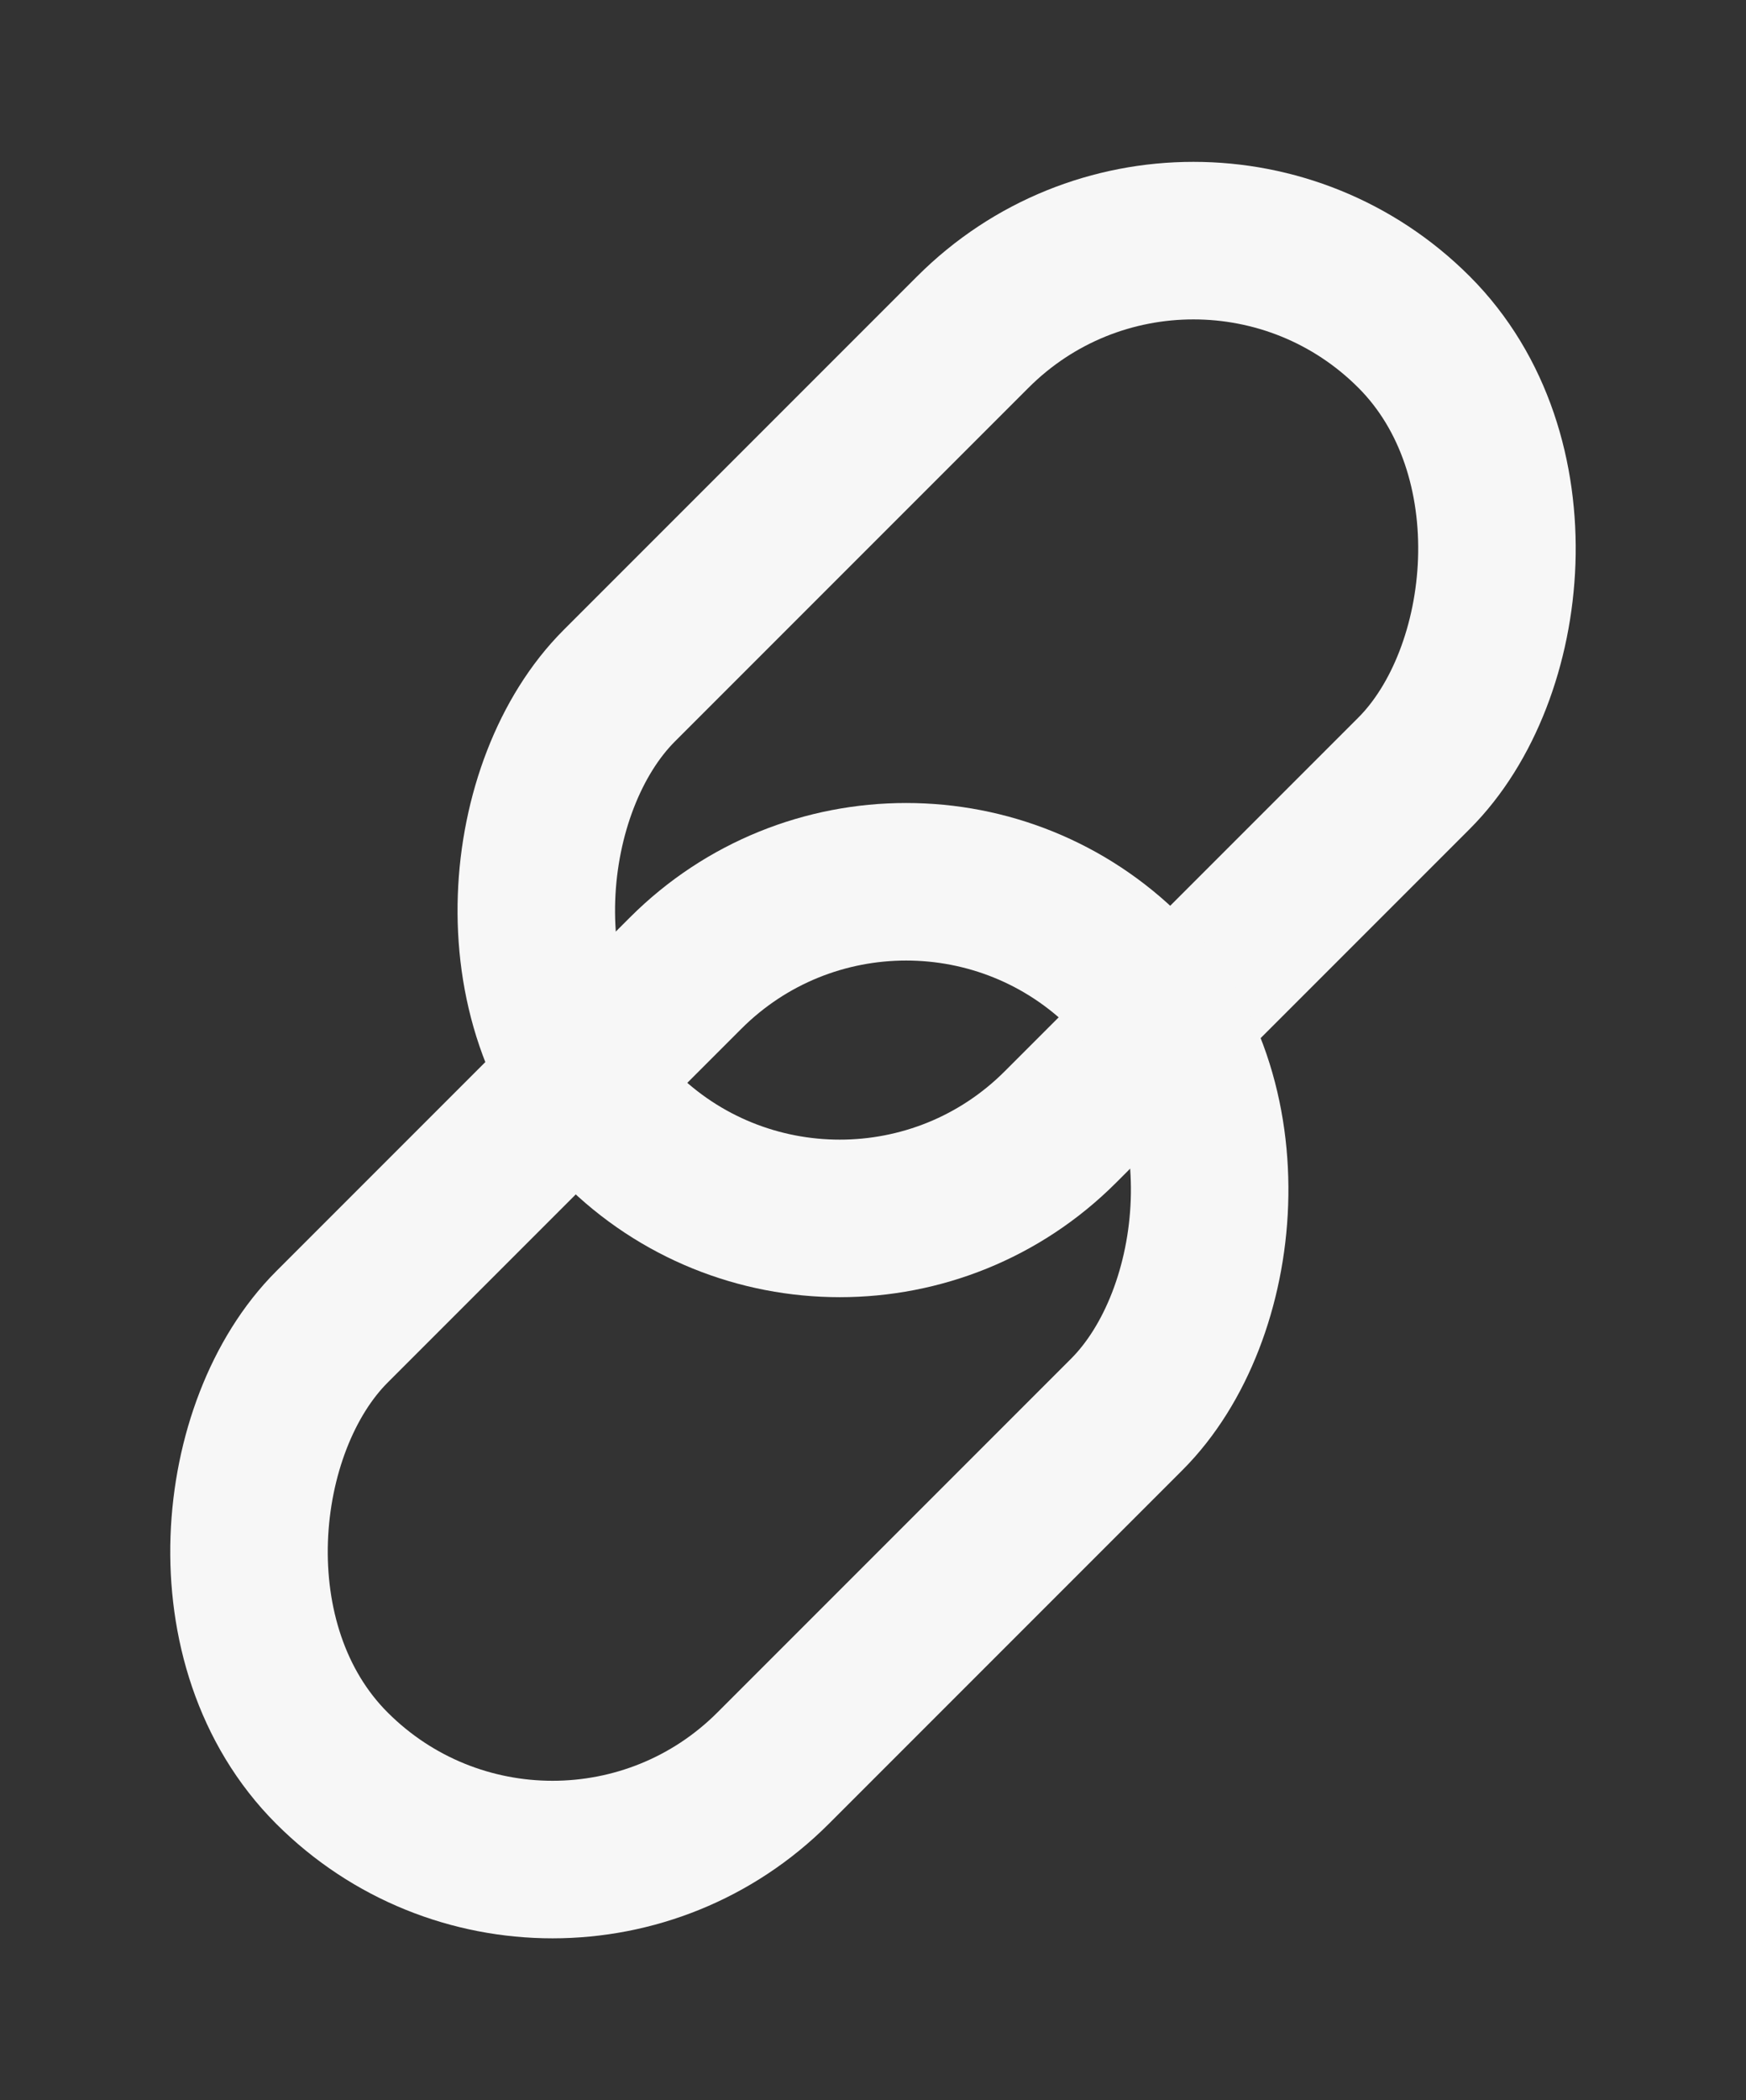
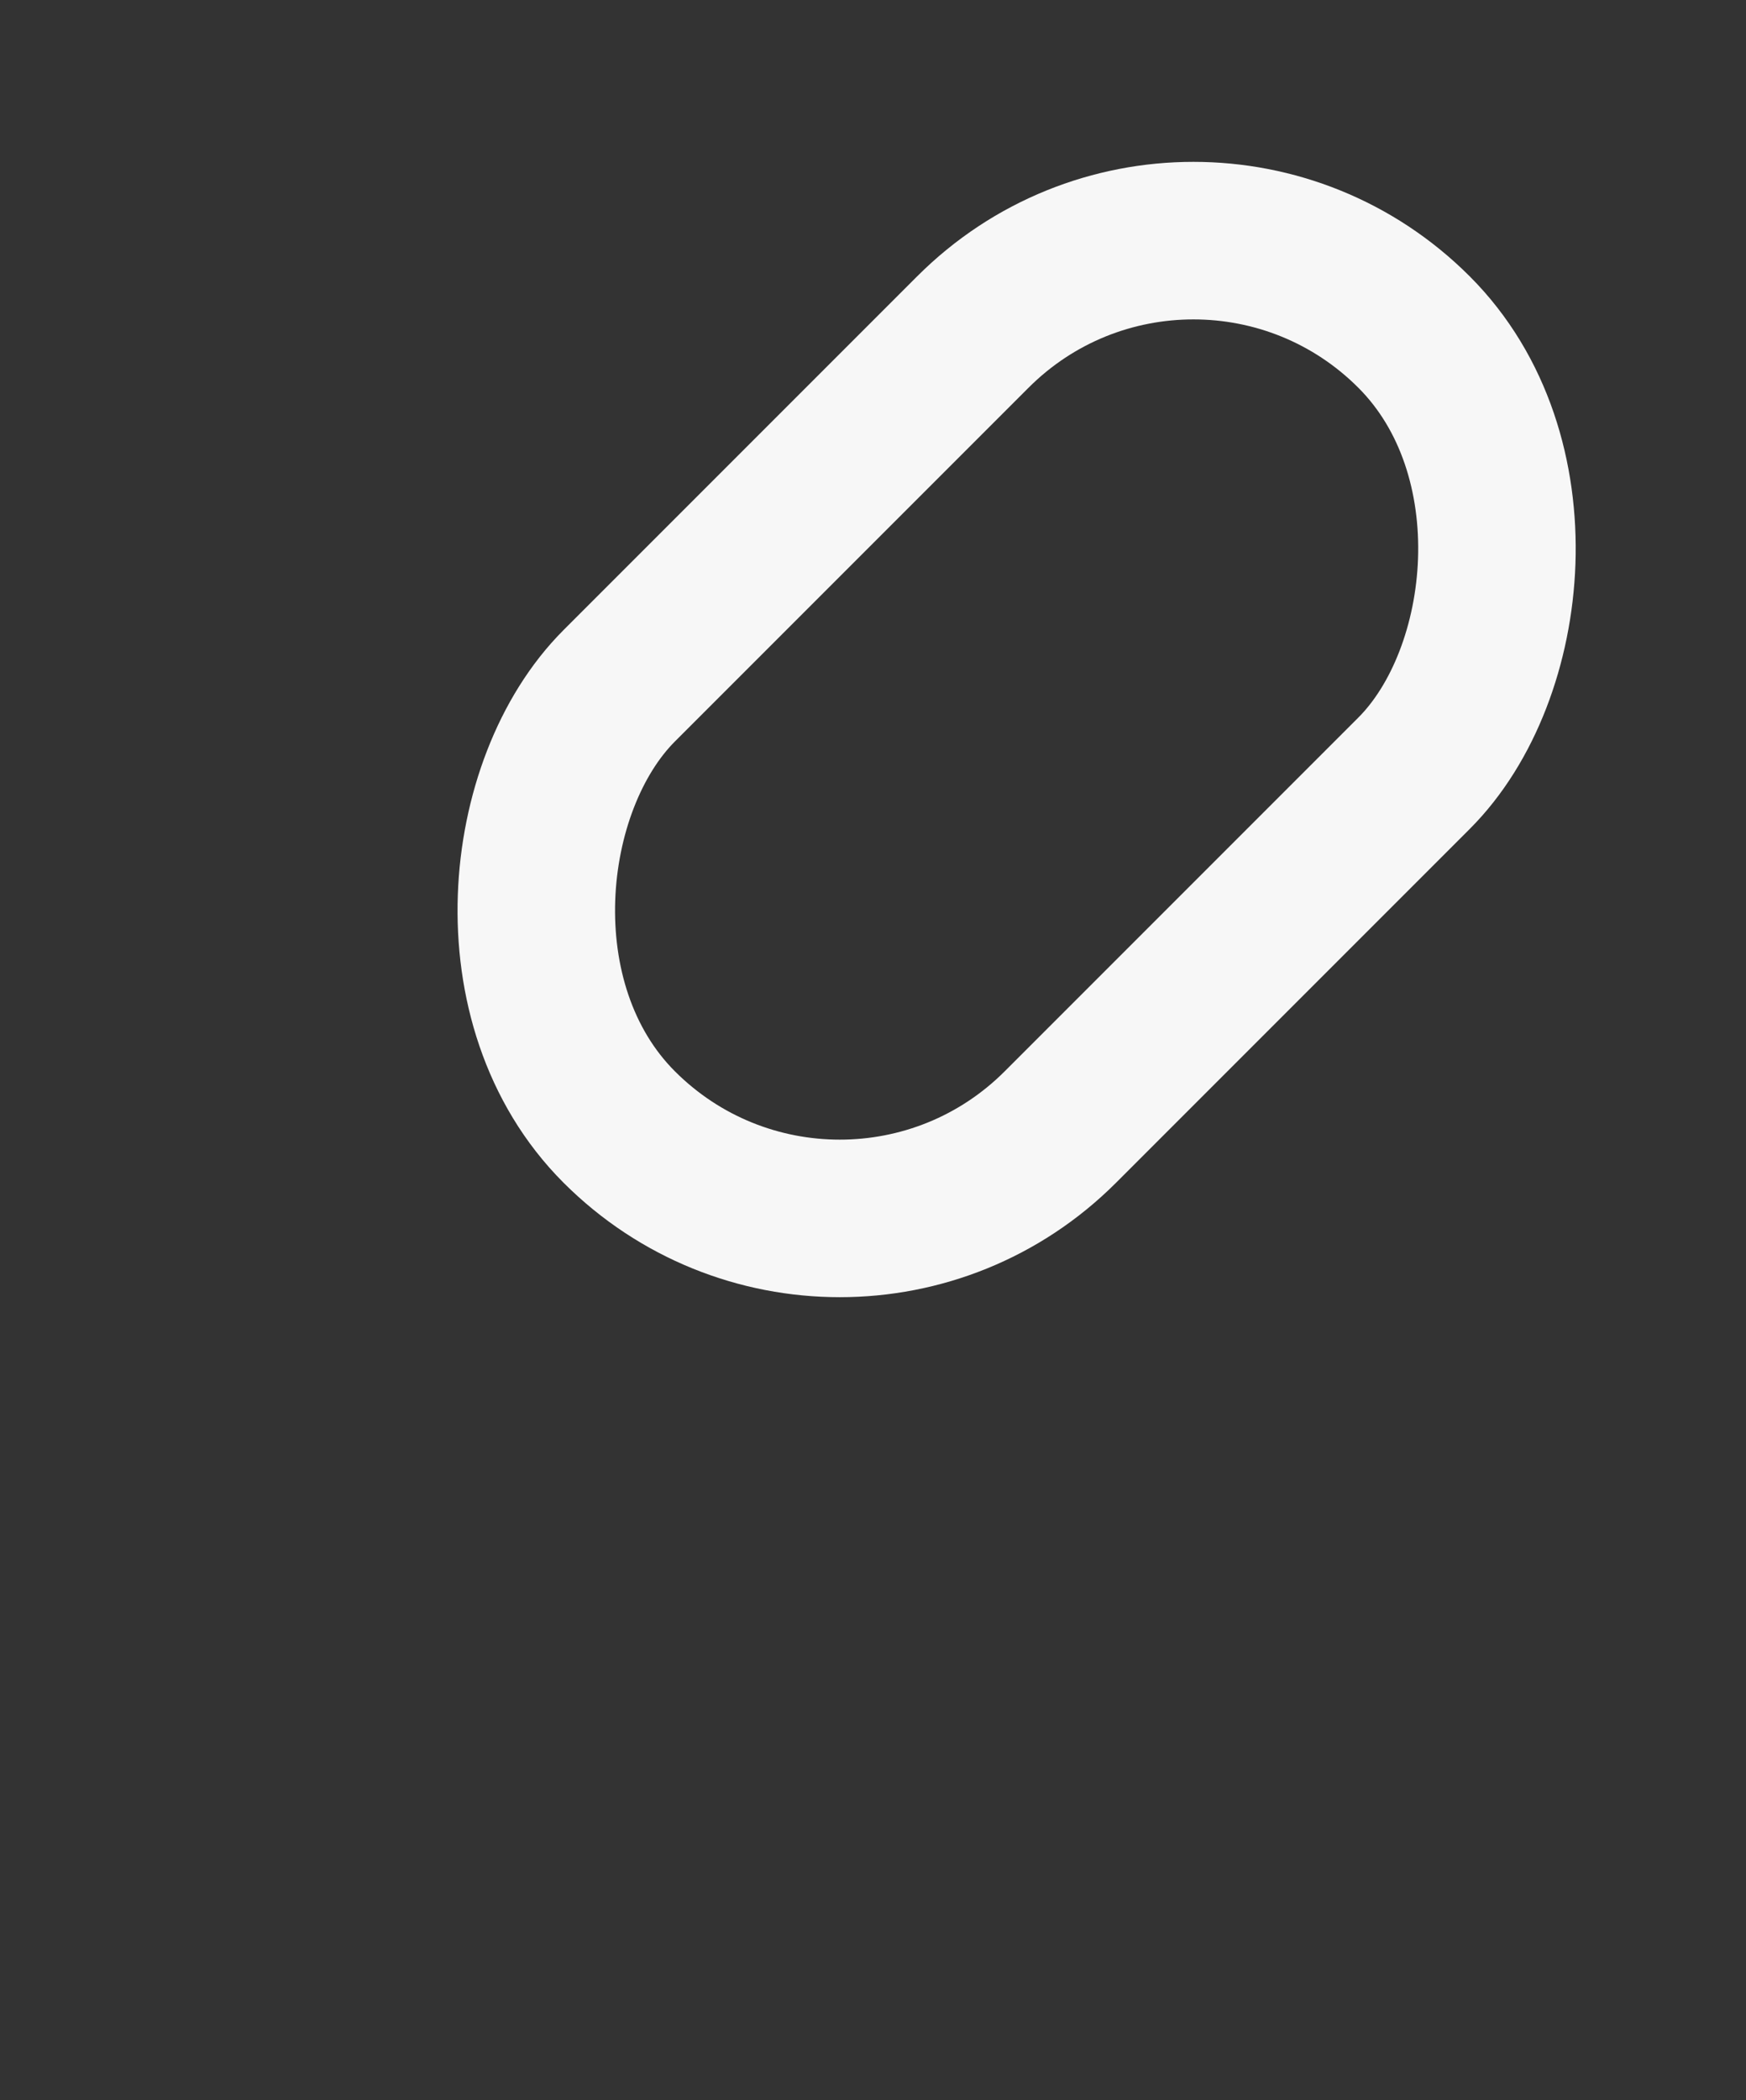
<svg xmlns="http://www.w3.org/2000/svg" width="44.342" height="53.322">
  <rect width="100%" height="100%" fill="#333333" stroke="none" />
  <g data-name="Group 2413" fill="none" stroke="#f7f7f7" stroke-width="4">
    <g data-name="Rectangle 144" transform="rotate(45 15.155 36.586)">
-       <rect width="19.844" height="32.545" rx="9.922" stroke="none" />
      <rect x="2" y="2" width="15.844" height="28.545" rx="7.922" />
    </g>
    <g data-name="Rectangle 145" transform="rotate(45 -8.142 35.918)">
-       <rect width="19.844" height="32.545" rx="9.922" stroke="none" />
-       <rect x="2" y="2" width="15.844" height="28.545" rx="7.922" />
-     </g>
+       </g>
  </g>
</svg>